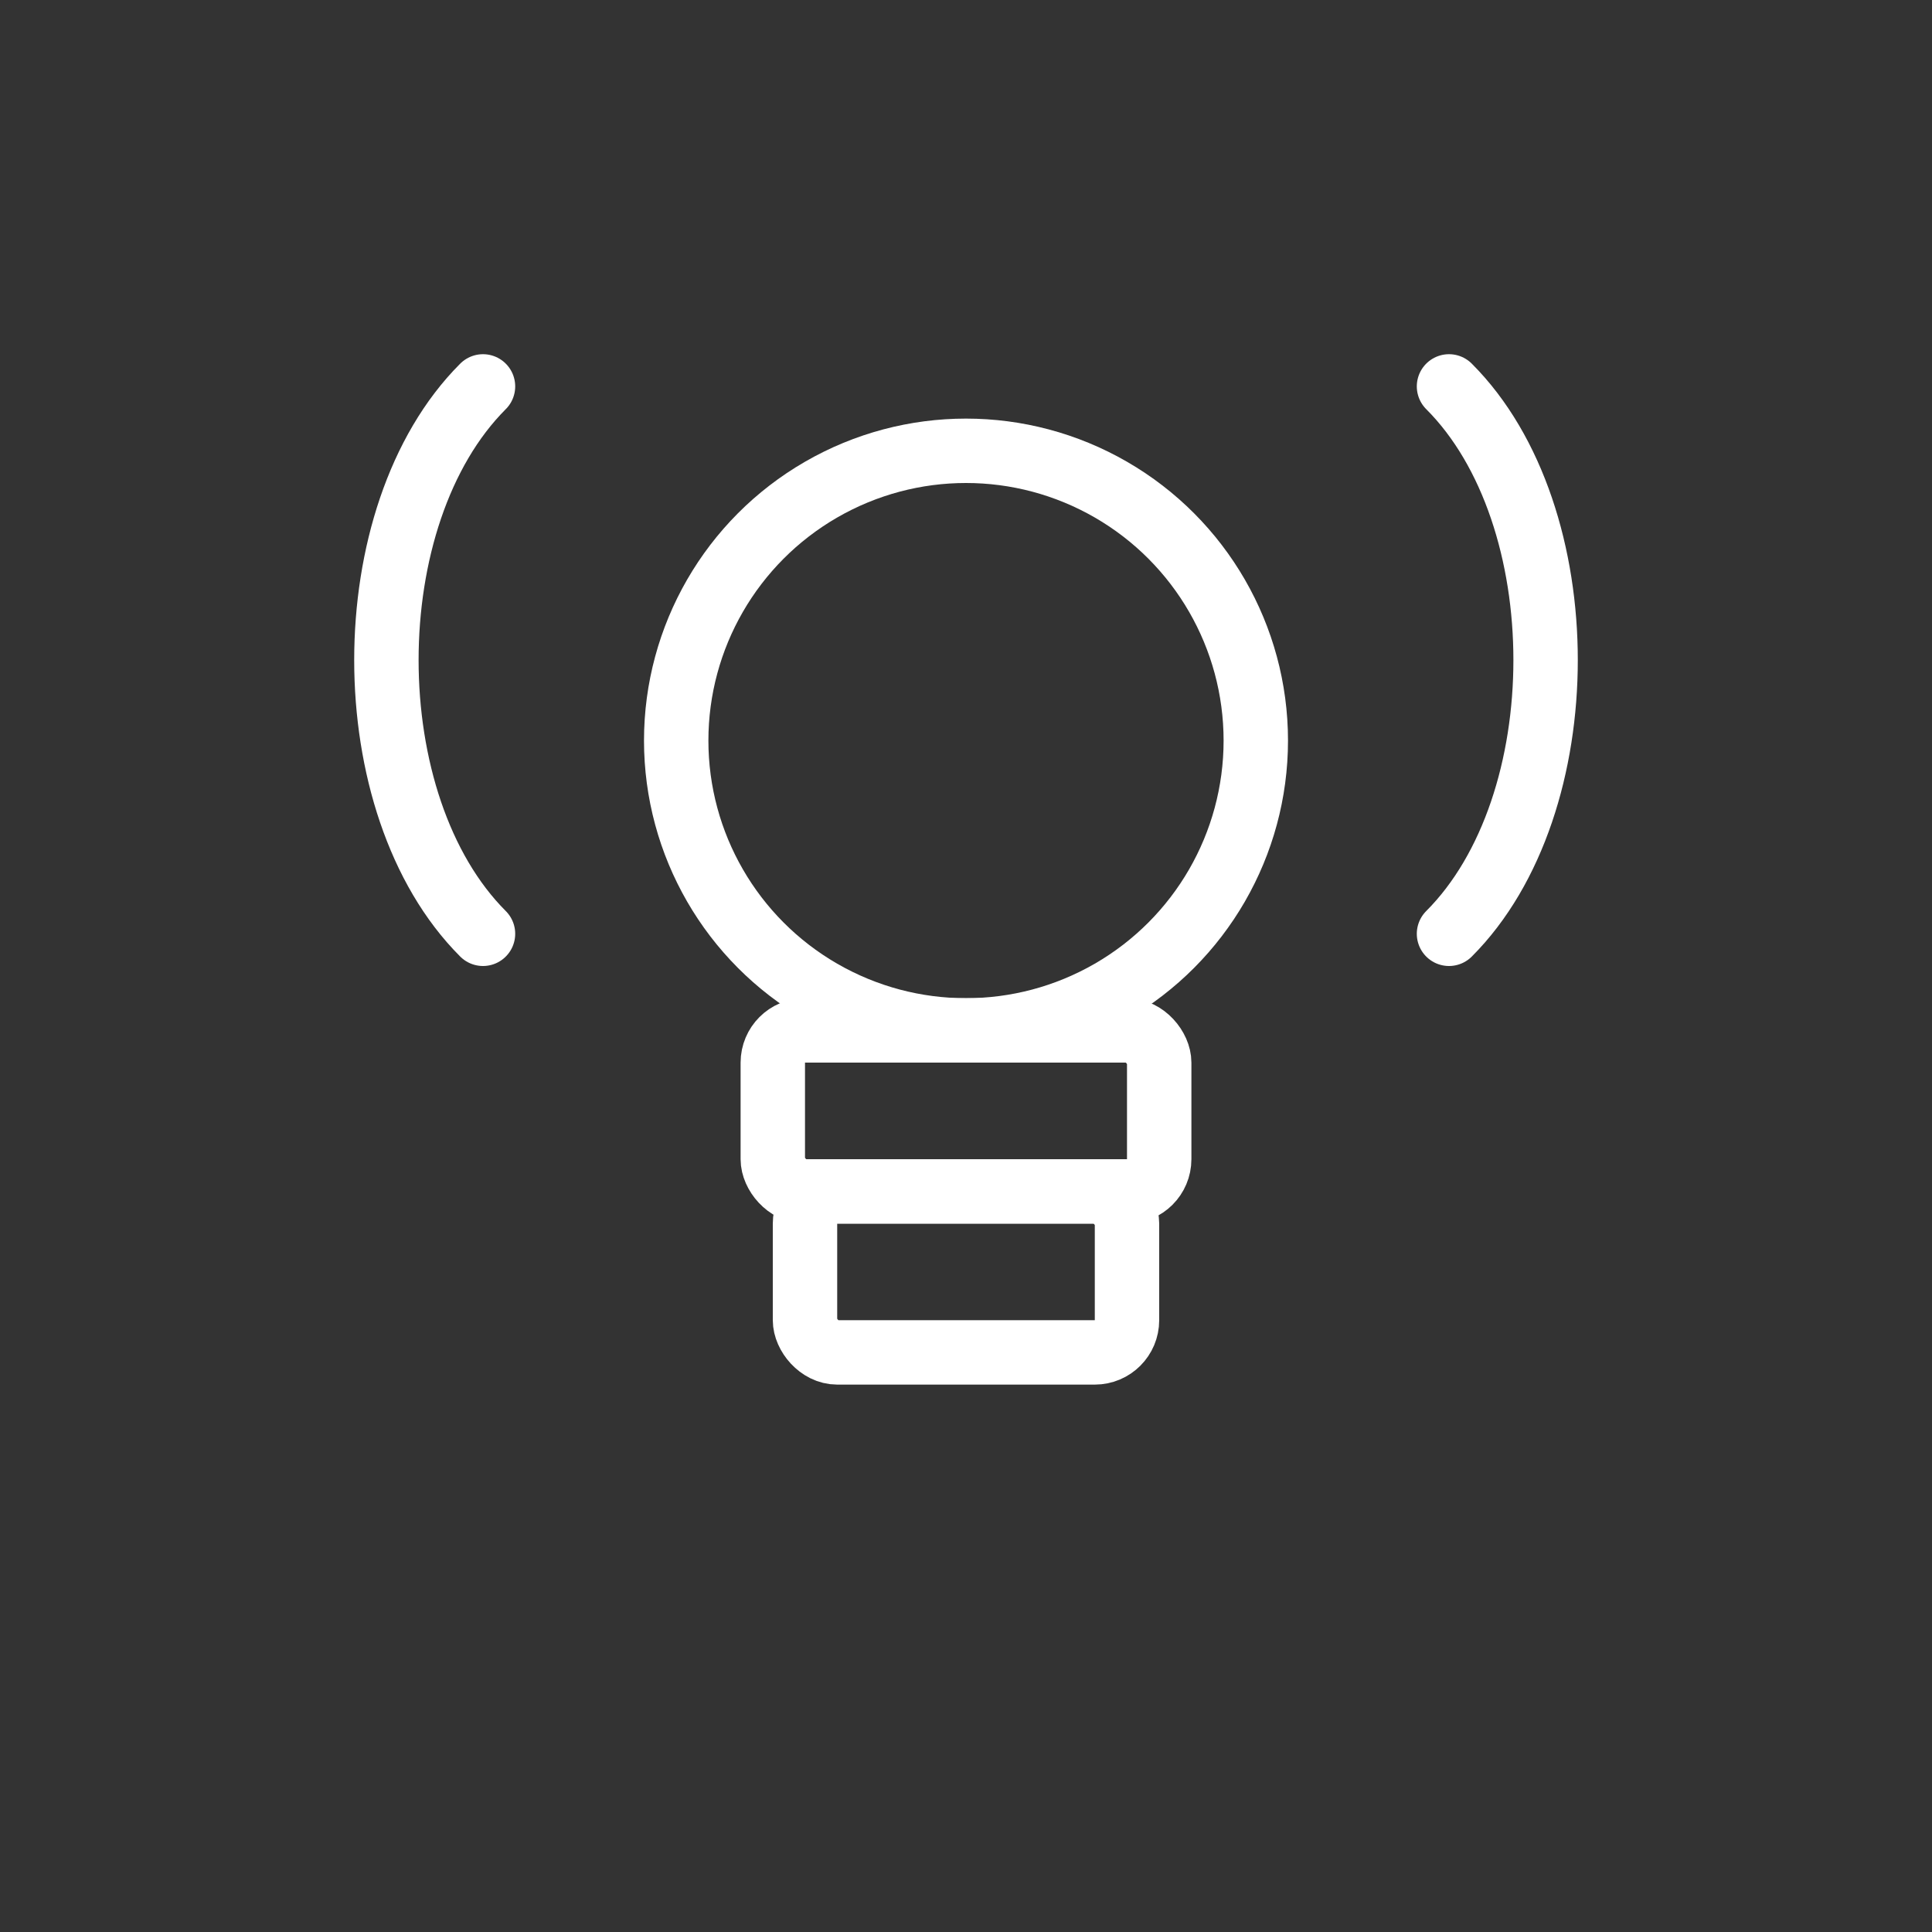
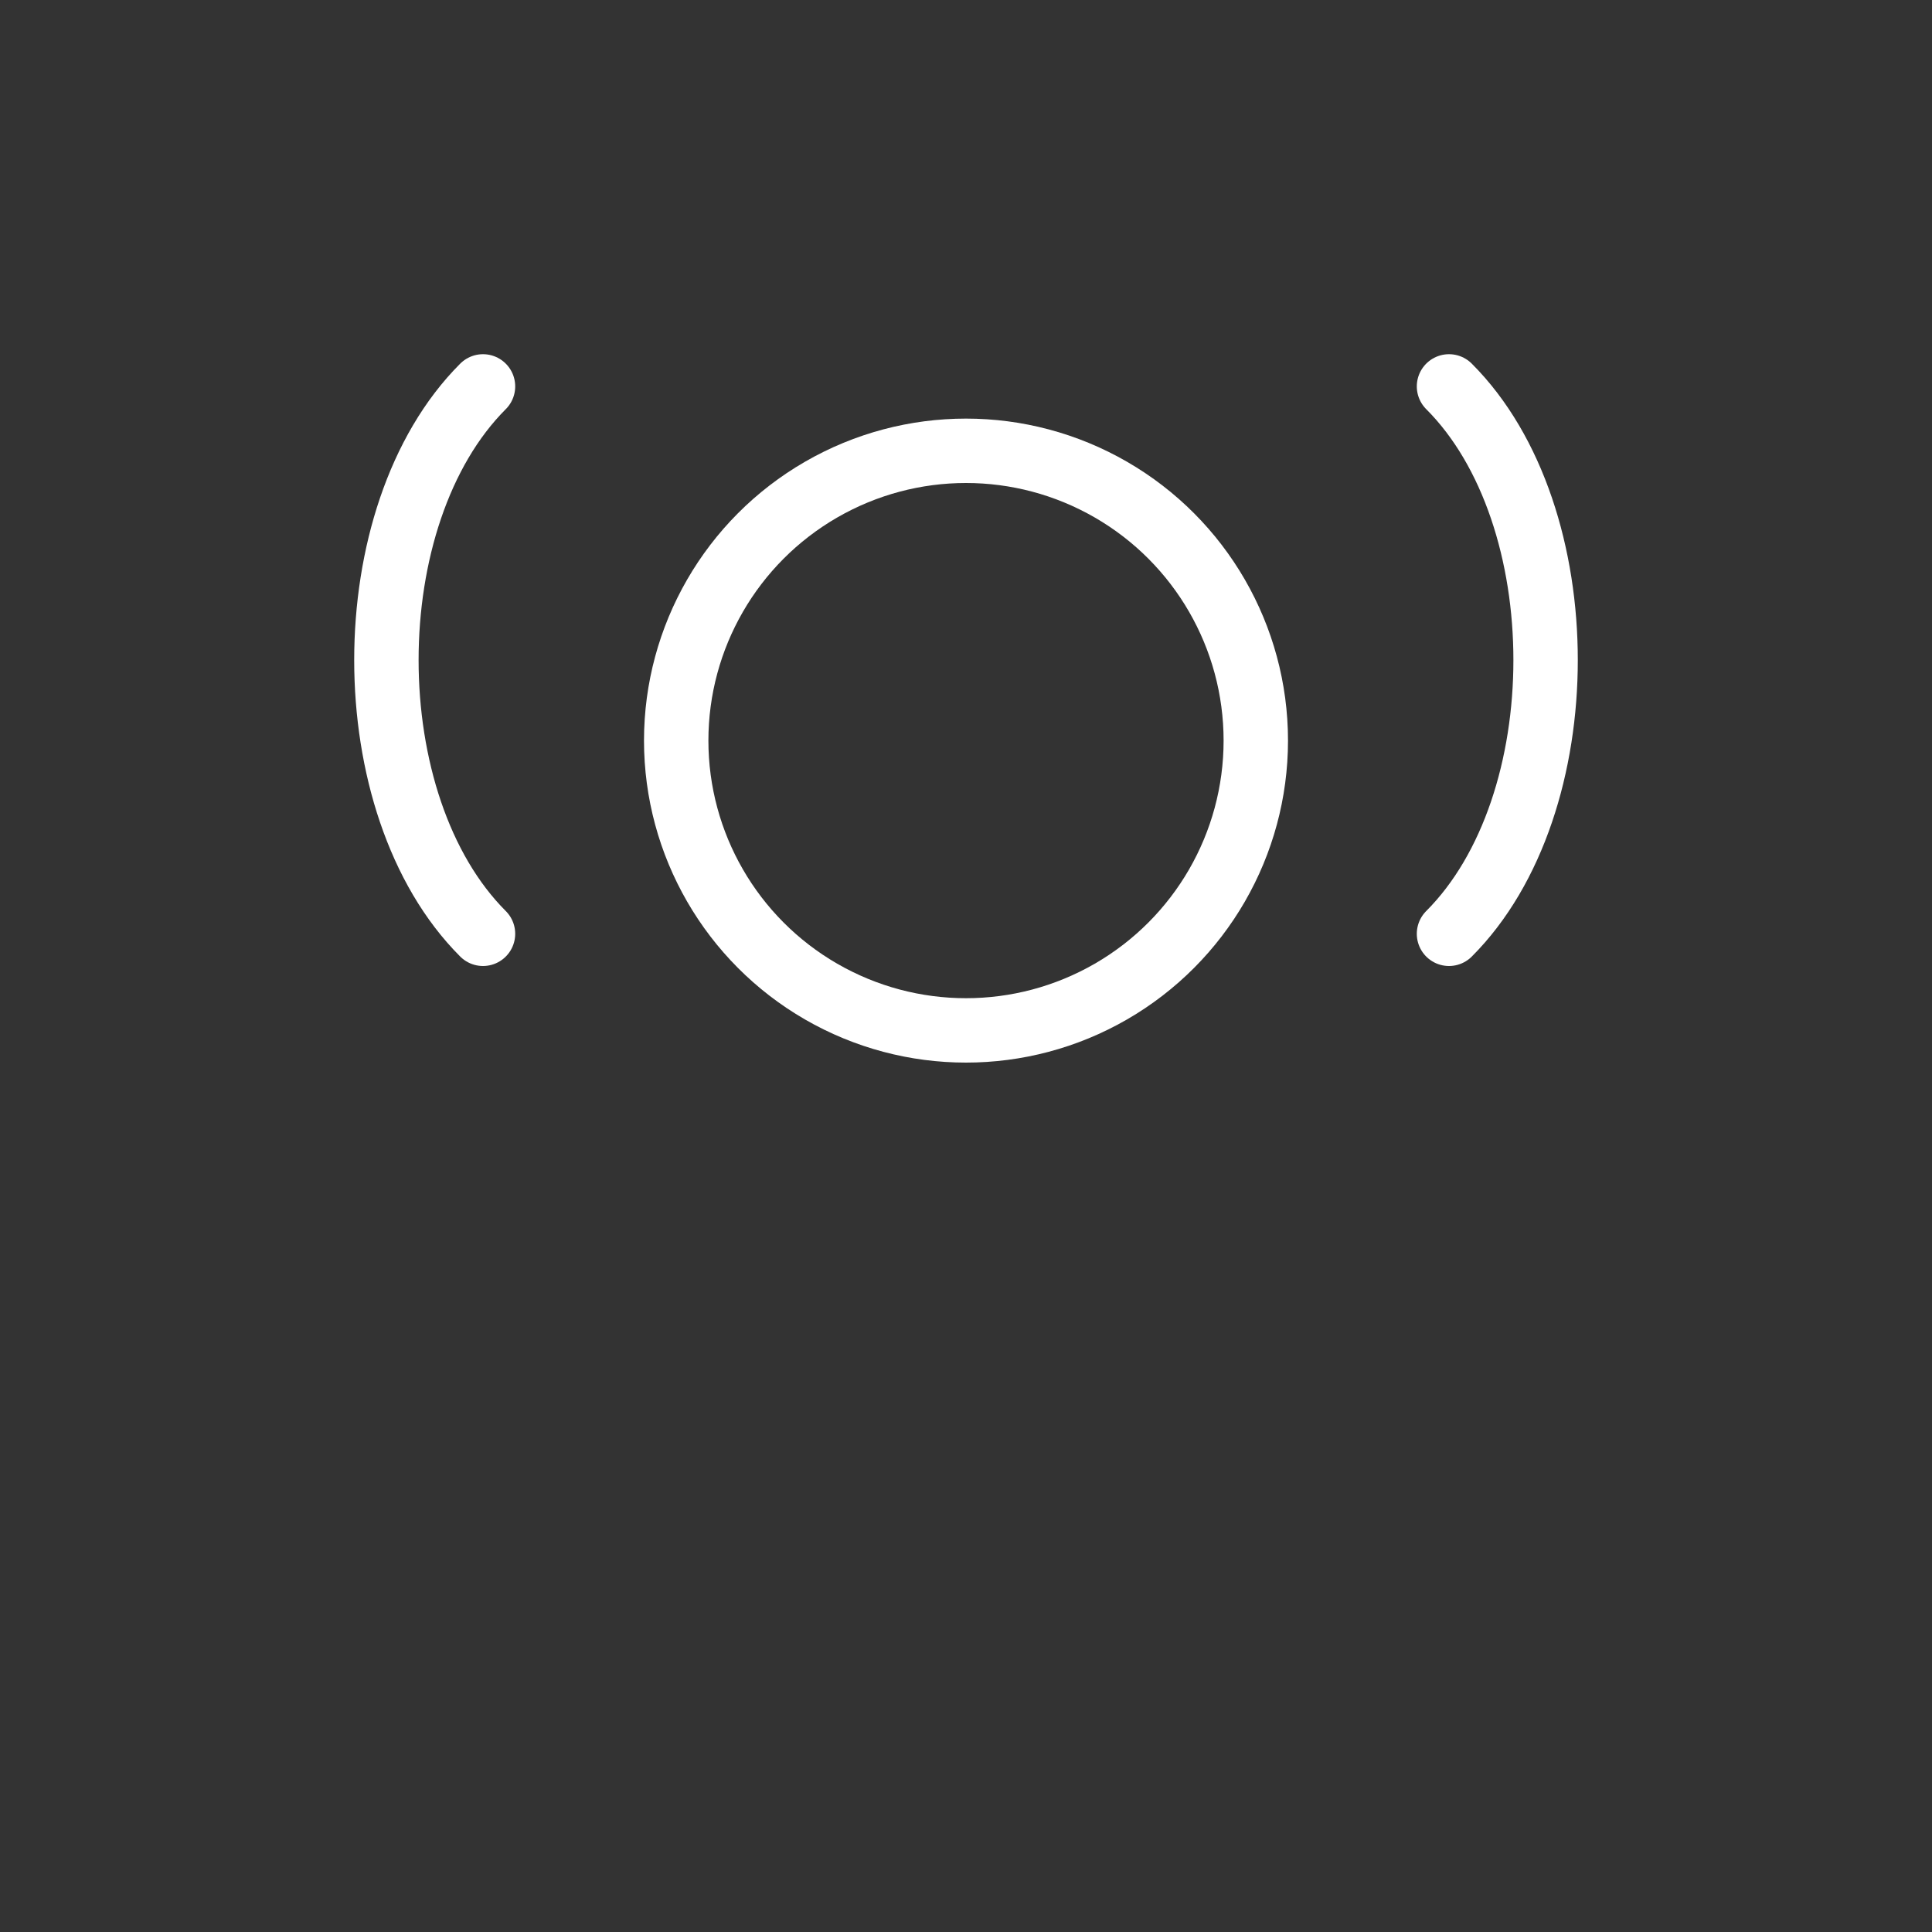
<svg xmlns="http://www.w3.org/2000/svg" viewBox="0 0 120 120" fill="none" stroke="white" stroke-width="4" stroke-linecap="round" stroke-linejoin="round">
  <rect x="0" y="0" width="120" height="120" fill="#333333" stroke="none" />
  <circle cx="60" cy="46" r="18" />
-   <rect x="48" y="64" width="24" height="10" rx="2" />
-   <rect x="50" y="74" width="20" height="10" rx="2" />
  <path d="M30 24c-8 8-8 26 0 34" />
  <path d="M90 24c8 8 8 26 0 34" />
</svg>